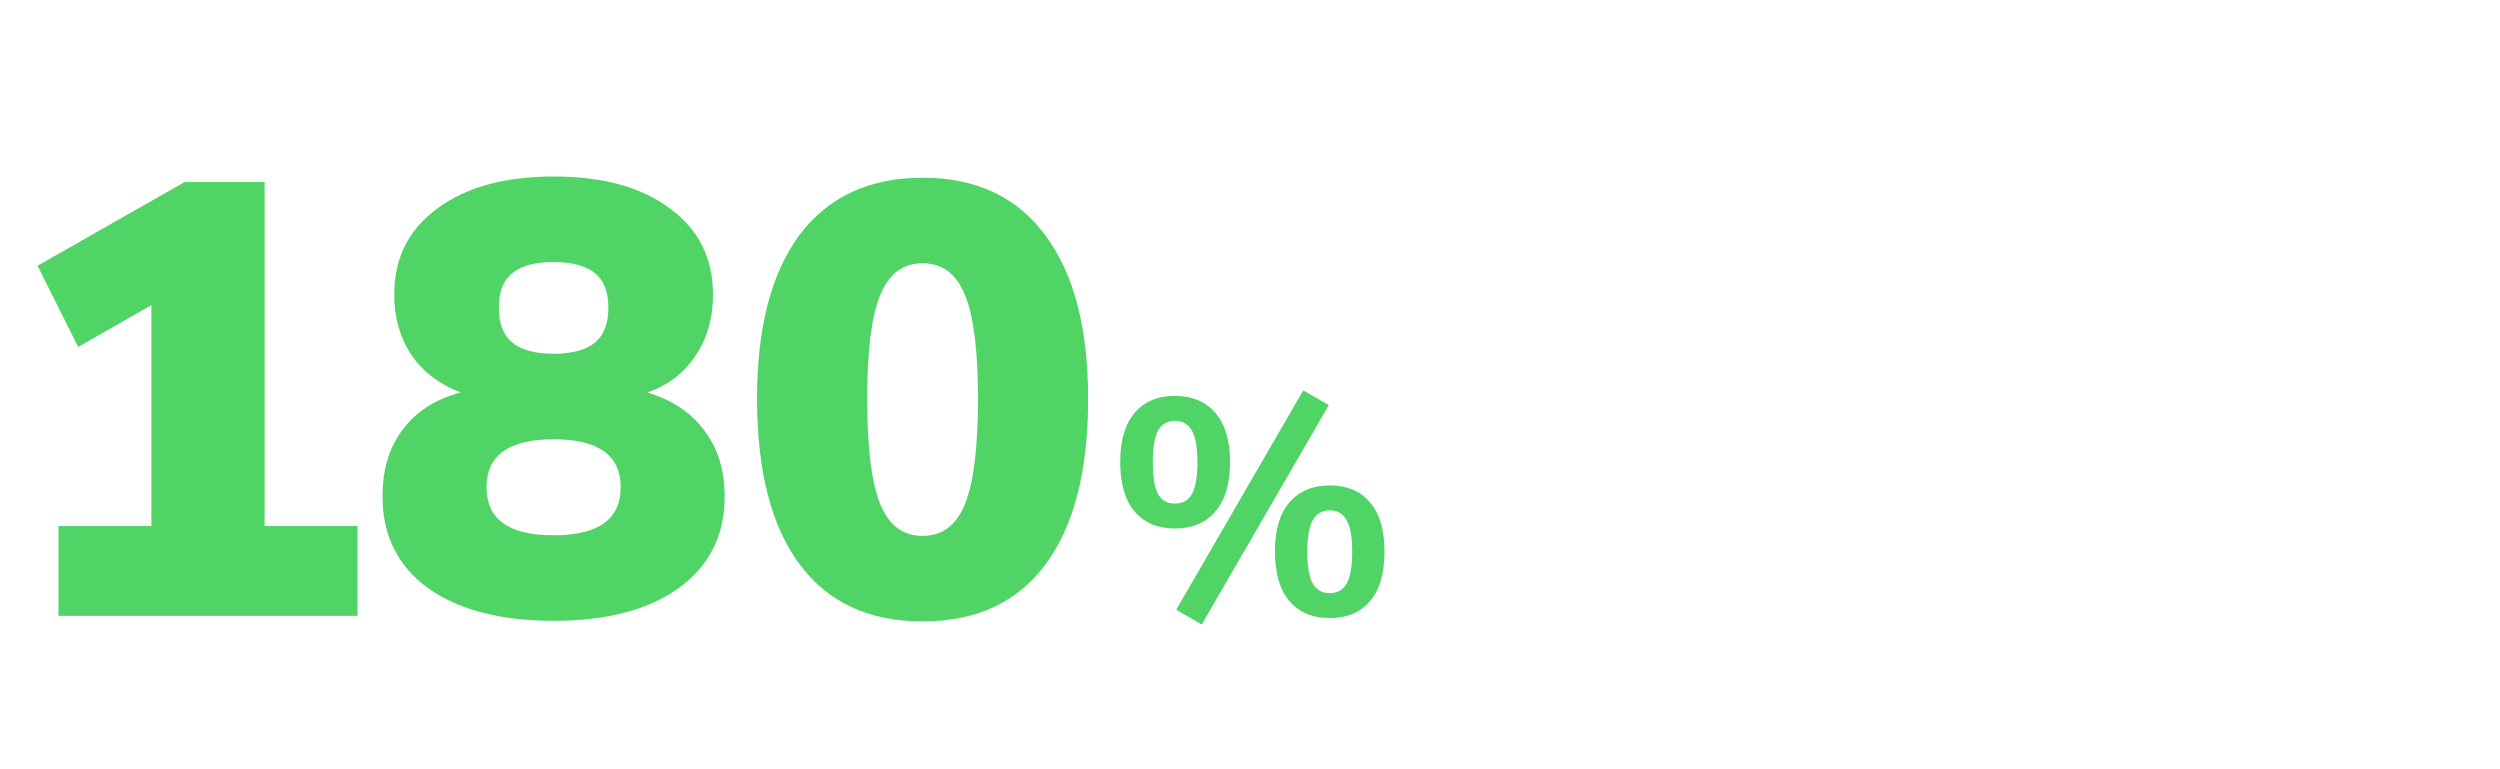
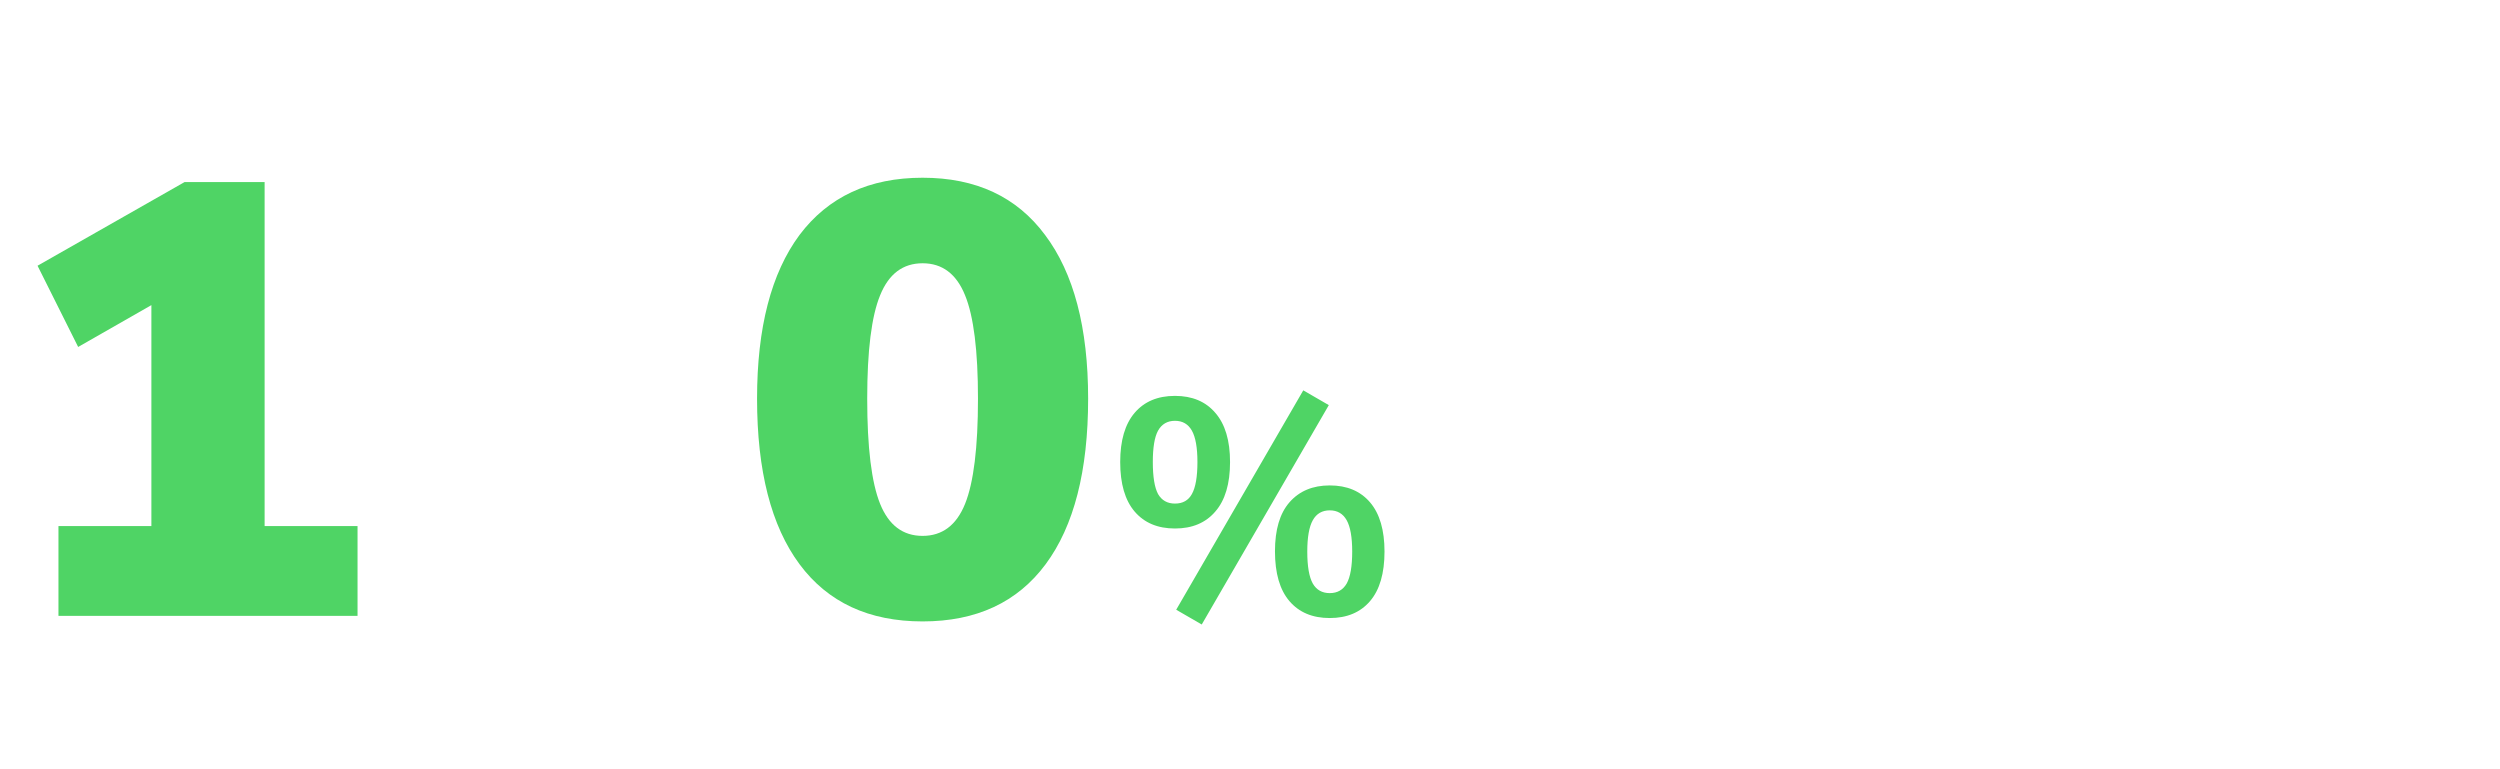
<svg xmlns="http://www.w3.org/2000/svg" width="260" height="80" viewBox="0 0 260 80" fill="none">
  <path d="M37.184 54.708V64.052H6.08V54.708H15.744V31.732L8.128 36.084L3.904 27.636L19.2 18.932H27.52V54.708H37.184Z" fill="#4FD465" />
-   <path d="M67.303 40.82C69.906 41.588 71.89 42.911 73.255 44.788C74.663 46.623 75.367 48.905 75.367 51.636C75.367 55.689 73.767 58.868 70.567 61.172C67.41 63.433 63.079 64.564 57.575 64.564C52.071 64.564 47.719 63.433 44.519 61.172C41.362 58.868 39.783 55.689 39.783 51.636C39.783 48.82 40.487 46.495 41.895 44.66C43.303 42.783 45.308 41.503 47.911 40.82C45.692 39.967 43.986 38.665 42.791 36.916C41.596 35.124 40.999 33.033 40.999 30.644C40.999 26.847 42.492 23.86 45.479 21.684C48.466 19.465 52.498 18.356 57.575 18.356C62.695 18.356 66.727 19.465 69.671 21.684C72.658 23.86 74.151 26.847 74.151 30.644C74.151 33.119 73.532 35.252 72.295 37.044C71.1 38.836 69.436 40.095 67.303 40.82ZM57.575 27.252C55.655 27.252 54.226 27.636 53.287 28.404C52.348 29.129 51.879 30.324 51.879 31.988C51.879 33.652 52.348 34.868 53.287 35.636C54.226 36.404 55.655 36.788 57.575 36.788C59.495 36.788 60.924 36.404 61.863 35.636C62.802 34.868 63.271 33.652 63.271 31.988C63.271 30.324 62.802 29.129 61.863 28.404C60.924 27.636 59.495 27.252 57.575 27.252ZM57.575 55.668C62.226 55.668 64.551 54.004 64.551 50.676C64.551 47.348 62.226 45.684 57.575 45.684C52.924 45.684 50.599 47.348 50.599 50.676C50.599 54.004 52.924 55.668 57.575 55.668Z" fill="#4FD465" />
  <path d="M95.95 64.628C90.361 64.628 86.094 62.644 83.15 58.676C80.206 54.708 78.734 48.969 78.734 41.46C78.734 34.079 80.206 28.404 83.15 24.436C86.137 20.468 90.403 18.484 95.95 18.484C101.497 18.484 105.742 20.468 108.686 24.436C111.673 28.404 113.166 34.079 113.166 41.46C113.166 48.969 111.694 54.708 108.75 58.676C105.806 62.644 101.539 64.628 95.95 64.628ZM95.95 55.732C97.998 55.732 99.47 54.623 100.366 52.404C101.262 50.185 101.71 46.537 101.71 41.46C101.71 36.468 101.262 32.884 100.366 30.708C99.47 28.489 97.998 27.38 95.95 27.38C93.902 27.38 92.43 28.489 91.534 30.708C90.638 32.884 90.19 36.468 90.19 41.46C90.19 46.537 90.638 50.185 91.534 52.404C92.43 54.623 93.902 55.732 95.95 55.732Z" fill="#4FD465" />
  <path d="M122.325 63.412L135.541 40.596L138.197 42.132L124.981 64.948L122.325 63.412ZM122.197 54.964C120.405 54.964 119.008 54.377 118.005 53.204C117.002 52.031 116.501 50.313 116.501 48.052C116.501 45.812 117.002 44.105 118.005 42.932C119.008 41.759 120.405 41.172 122.197 41.172C123.989 41.172 125.386 41.759 126.389 42.932C127.413 44.105 127.925 45.812 127.925 48.052C127.925 50.313 127.413 52.031 126.389 53.204C125.386 54.377 123.989 54.964 122.197 54.964ZM122.197 52.372C123.008 52.372 123.594 52.041 123.957 51.38C124.341 50.697 124.533 49.588 124.533 48.052C124.533 46.559 124.341 45.471 123.957 44.788C123.573 44.105 122.986 43.764 122.197 43.764C121.408 43.764 120.821 44.105 120.437 44.788C120.074 45.449 119.893 46.537 119.893 48.052C119.893 49.588 120.074 50.697 120.437 51.38C120.821 52.041 121.408 52.372 122.197 52.372ZM138.293 64.276C136.501 64.276 135.104 63.689 134.101 62.516C133.098 61.343 132.597 59.615 132.597 57.332C132.597 55.092 133.098 53.396 134.101 52.244C135.125 51.071 136.522 50.484 138.293 50.484C140.085 50.484 141.482 51.071 142.485 52.244C143.488 53.417 143.989 55.124 143.989 57.364C143.989 59.625 143.488 61.343 142.485 62.516C141.482 63.689 140.085 64.276 138.293 64.276ZM138.293 61.684C139.082 61.684 139.669 61.353 140.053 60.692C140.437 60.009 140.629 58.9 140.629 57.364C140.629 55.871 140.437 54.783 140.053 54.1C139.669 53.417 139.082 53.076 138.293 53.076C137.504 53.076 136.917 53.417 136.533 54.1C136.149 54.783 135.957 55.871 135.957 57.364C135.957 58.9 136.149 60.009 136.533 60.692C136.917 61.353 137.504 61.684 138.293 61.684Z" fill="#4FD465" />
</svg>